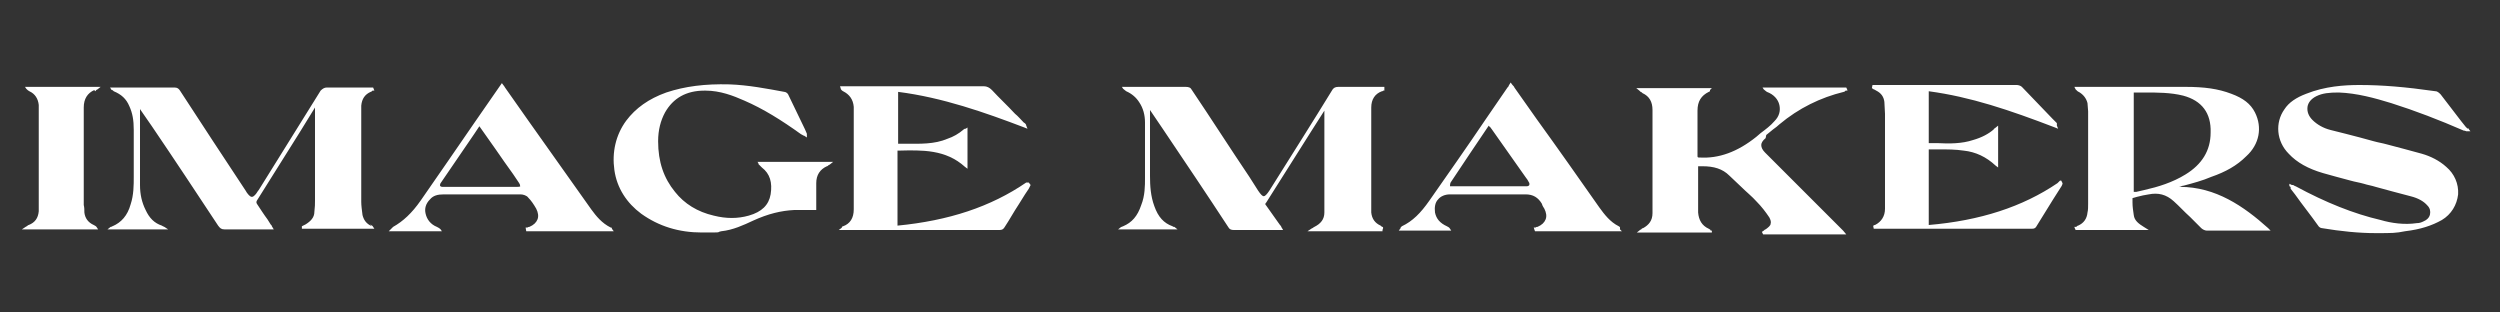
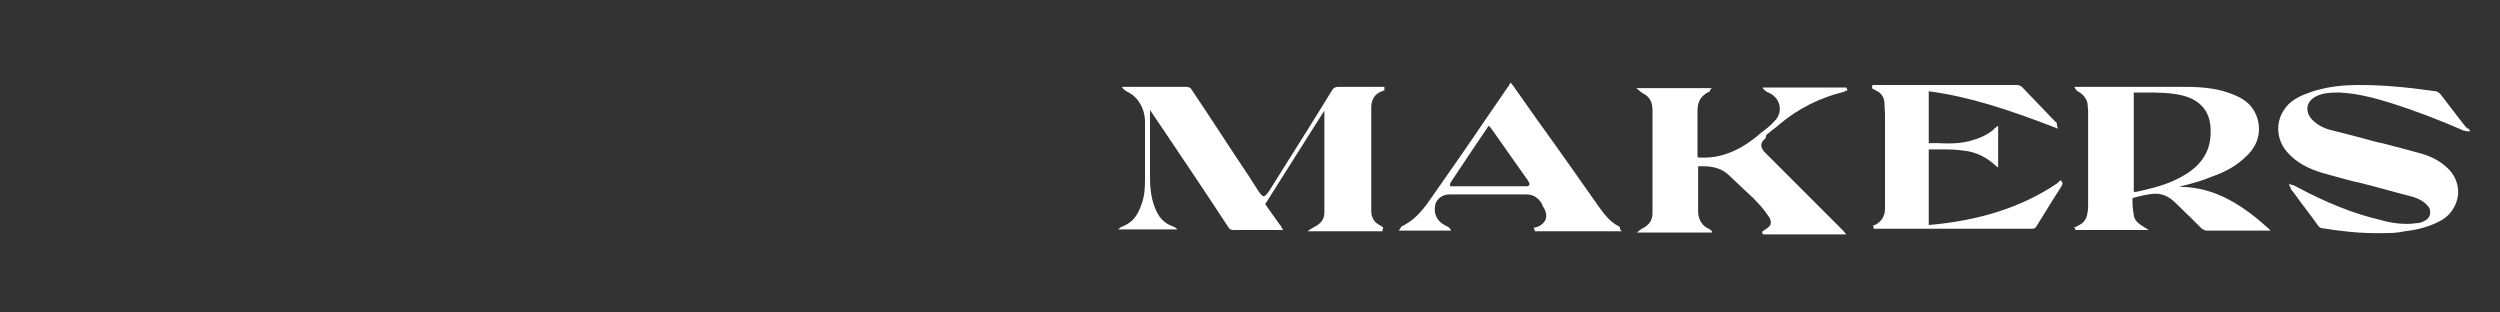
<svg xmlns="http://www.w3.org/2000/svg" id="Layer_1" version="1.1" viewBox="0 0 400 50">
  <rect x="0" y="0" width="400" height="50" fill="#333333" stroke="none" />
  <defs>
    <style>
      .st0 {
        fill: #fff;
      }
    </style>
  </defs>
-   <path class="st0" d="M15.2,14.6c0,0,.1,0,.2-.2,0,0,0,0,.2-.1l.5-.4H4l.2.3c.2.2.3.3.5.4.9.4,1.4,1.2,1.5,2.2,0,.4,0,.9,0,1.4,0,4.8,0,9.5,0,14.3,0,.4,0,.8,0,1.3-.1,1.1-.6,1.8-1.6,2.2-.1,0-.2.1-.3.2,0,0-.1,0-.2.1l-.6.4h12.2l-.2-.3c-.1-.2-.3-.3-.5-.4-.9-.4-1.4-1.1-1.5-2,0-.4,0-.8-.1-1.2,0-4.4,0-8.8,0-13.2,0-.7,0-1.6,0-2.4,0-1.4.6-2.3,1.7-2.8ZM59.5,36.2c-.9-.4-1.3-1-1.5-1.8-.1-.8-.2-1.5-.2-2.1,0-4.3,0-8.6,0-13.7,0-.6,0-1.1,0-1.7.1-1.1.6-1.8,1.5-2.2.1,0,.2-.1.3-.2,0,0,0,0,.1,0h.2c0,0-.2-.5-.2-.5h-2.3c-1.7,0-3.4,0-5.1,0h0c-.4,0-.7.2-1,.5-3.3,5.3-6.6,10.6-9.9,15.9-.2.2-.3.5-.6.8-.1.1-.3.3-.5.3-.2,0-.4-.2-.5-.3-.2-.2-.4-.5-.5-.7-3.5-5.3-7-10.6-10.5-16-.2-.3-.4-.5-.9-.5-2.3,0-4.5,0-6.8,0h-2.7c-.1,0-.2,0-.3,0h-.5s.2.3.2.3c0,0,0,0,0,0,0,0,0,.1.1.1.1,0,.2.1.3.2,1.2.5,2,1.2,2.5,2.4.5,1.1.7,2.2.7,3.8v.2c0,2.4,0,4.9,0,7.3,0,1.3,0,2.9-.5,4.4-.5,1.8-1.5,2.9-2.9,3.5,0,0-.1,0-.2.1,0,0,0,0-.1,0l-.5.4h9.7l-.6-.4c0,0-.1,0-.2-.1,0,0-.1,0-.2-.1-1.2-.4-2-1.2-2.6-2.5-.6-1.2-.9-2.5-.9-4,0-3,0-6.1,0-9.1,0-1,0-2.1,0-3.1,0,0,0,.1.1.2l1.8,2.6c3.6,5.3,7.1,10.6,10.6,15.9.3.4.5.6,1,.6h0c1.5,0,3,0,4.5,0h3.4s-.3-.5-.3-.5c0-.1-.1-.2-.2-.3l-.5-.8c-.6-.8-1.1-1.6-1.7-2.5-.1-.2-.1-.3,0-.5,2.3-3.7,4.6-7.3,6.9-11l2.4-3.9v3.3c0,3.9,0,7.7,0,11.6,0,.5,0,1-.1,1.8,0,.9-.6,1.5-1.4,2l-.6.3v.4h11.6l-.2-.3c-.1-.2-.3-.3-.5-.4ZM121.3,26.2c.2.2.4.4.5.5,0,0,0,0,.1.1,1.3,1,1.7,2.4,1.4,4.3-.3,1.7-1.4,2.8-3.5,3.4-1.8.5-3.6.5-5.6,0-2.6-.6-4.7-1.9-6.2-3.8-1.8-2.2-2.7-4.8-2.7-8.1,0-1.8.4-3.3,1.1-4.6,1.3-2.3,3.4-3.5,6.3-3.5s.1,0,.2,0c2.3,0,4.4.8,6.2,1.6,3,1.3,5.9,3.1,9.1,5.4.1,0,.3.2.4.2,0,0,.1,0,.2.1l.3.2v-.3c0,0,0,0,0-.1,0,0,0-.1,0-.2l-.3-.7c-.9-1.9-1.8-3.7-2.7-5.6-.1-.2-.4-.4-.6-.4-2.7-.5-5.8-1.1-8.8-1.2-3.9-.1-7.1.3-10.1,1.3-2.8,1-4.9,2.5-6.4,4.5-1.7,2.3-2.3,5.1-1.9,7.9.4,2.9,2,5.3,4.3,7,2.8,2,6,3,9.7,3s2.1,0,3.1-.2c1.9-.2,3.6-1,5.1-1.7,2.4-1.1,4.5-1.6,6.6-1.7.7,0,1.5,0,2.2,0,.4,0,.7,0,1.1,0h.2v-.5c0-.2,0-.3,0-.4,0-.3,0-.7,0-1,0-.8,0-1.6,0-2.4,0-1.3.6-2.2,1.7-2.7.1,0,.2-.1.3-.2,0,0,.1,0,.2-.1l.5-.4h-12.1l.2.3ZM97.9,36.5c0,0,0-.1-.2-.1-1.4-.7-2.3-1.8-3.1-2.9-3.3-4.7-6.7-9.4-10-14.1l-3.8-5.4c0,0-.1-.2-.2-.3l-.3-.4-4.3,6.2c-2.8,4.1-5.8,8.4-8.7,12.6-1.4,2-2.8,3.3-4.4,4.2,0,0-.1.1-.2.2,0,0,0,0-.1.1l-.4.4h8.5l-.2-.3c-.2-.2-.4-.3-.6-.4-1-.4-1.6-1.2-1.8-2.1-.2-.8,0-1.6.7-2.3.5-.6,1.2-.8,2.2-.8h1.1c3.7,0,7.4,0,11.2,0,.4,0,1,.2,1.2.5.5.5.9,1.1,1.3,1.8.3.6.4,1.2.2,1.7-.2.5-.6.9-1.3,1.2,0,0-.2,0-.3.1h-.3c0,.1.1.6.1.6h14l-.3-.4s0,0,0-.1ZM83.3,29.8s-.1.1-.6.1c-4.6,0-8.3,0-11.8,0-.2,0-.4,0-.5-.2,0,0,0-.3.1-.4,1.8-2.6,3.6-5.3,5.4-7.9l.8-1.2,1.2,1.7c1,1.4,1.9,2.7,2.8,4l.5.7c.6.8,1.2,1.7,1.8,2.6.3.4.2.6.2.6ZM164.4,29.2h-.2c-5.7,3.9-12.4,6.1-20.6,6.9v-12h.1c3.9-.1,7.6-.2,10.7,2.6l.4.3v-6.6l-.3.2s0,0-.1,0c0,0-.1,0-.2.1-.8.7-1.7,1.2-2.6,1.5-2.1.9-4.4.8-6.6.8-.4,0-.9,0-1.3,0v-8.3c7.1.9,13.9,3.3,20.2,5.7l.5.2-.2-.5c0-.2-.2-.4-.4-.5-.5-.5-.9-1-1.4-1.4-1.2-1.3-2.5-2.5-3.7-3.8-.4-.4-.8-.6-1.3-.6h0c-6,0-12,0-17.9,0h-5.1s.1.3.1.3c0,.2.2.4.4.5,1,.5,1.6,1.3,1.7,2.5,0,.4,0,.7,0,1.1,0,4.8,0,9.6,0,14.4,0,.3,0,.6,0,.9,0,1.4-.6,2.3-1.7,2.7,0,0-.2,0-.2.2,0,0,0,0-.1.1l-.4.3h.7c.1,0,.2,0,.3,0h6c6.2,0,12.5,0,18.7,0h0c.4,0,.6-.1.8-.4.8-1.2,1.5-2.5,2.3-3.7l1-1.6c.2-.3.4-.6.6-.9l.3-.6-.3-.4Z" />
  <path class="st0" d="M329.2,29.3c-5.6,3.8-12.4,6-20.6,6.7v-12.1c.5,0,1.1,0,1.6,0,1.3,0,2.7,0,4,.2,1.9.2,3.6,1,5.1,2.4l.4.3v-6.7l-.5.4c0,0-.2.1-.2.2-.8.7-1.9,1.3-3.3,1.7-1.8.6-3.8.6-5.7.5-.5,0-.9,0-1.4,0v-8.3c6.7.9,12.9,3,20.2,5.8l.5.2-.2-.5c0,0,0-.1,0-.2,0,0,0-.1,0-.2l-.7-.7c-1.6-1.7-3.3-3.4-4.9-5.1-.2-.2-.6-.3-.8-.3-7.3,0-14.5,0-21.8,0h-.7c-.1,0-.2,0-.3,0h-.3s-.1.5-.1.5l.3.2c.1,0,.2.1.4.2.8.4,1.2,1,1.3,1.8,0,.6.1,1.3.1,1.9,0,4.3,0,8.6,0,12.9v1c0,.5,0,.9,0,1.3,0,1.2-.6,2.1-1.6,2.6,0,0-.2,0-.2.1,0,0,0,0,0,0h-.1c0,0,.1.5.1.5h.3c0,0,.2,0,.3,0h4.7c6.7,0,13.3,0,20,0h0c.4,0,.6-.1.8-.5.9-1.4,1.7-2.8,2.6-4.2l1.4-2.2c0,0,0-.2.1-.2v-.2c0,0-.2-.4-.2-.4h-.2ZM348.9,29.9c0,0-.2,0-.3,0,.3,0,.5-.2.8-.2,1.5-.4,3-.8,4.4-1.4,2.3-.8,4.1-1.8,5.6-3.3,2.1-1.9,2.6-4.6,1.4-7-.7-1.4-1.9-2.3-3.8-3-2.1-.8-4.3-1.1-7.3-1.1-4.2,0-8.4,0-12.6,0-1.4,0-2.9,0-4.3,0-.1,0-.3,0-.4,0h-.5c0,0,.2.4.2.4.2.2.4.4.5.4.7.4,1.2,1,1.4,1.8,0,.4.1.9.1,1.3,0,4.9,0,9.9,0,14.8,0,.5,0,1-.1,1.4-.1,1-.6,1.7-1.5,2.1-.1,0-.2.1-.3.2,0,0,0,0-.1,0h-.2c0,.1.2.5.2.5h11.7l-.8-.5c-.8-.5-1.5-1-1.6-1.9-.1-.7-.2-1.3-.2-2,0-.2,0-.5,0-.7l.7-.2c.7-.2,1.3-.3,1.9-.4,1.5-.3,2.8,0,4,1.1.9.8,1.7,1.7,2.6,2.5.6.6,1.2,1.2,1.8,1.8.2.2.6.4.9.4,1.7,0,3.5,0,5.2,0s1.7,0,2.5,0h1.5c.1,0,.2,0,.3,0h.7s-.4-.4-.4-.4c-3.9-3.5-8.4-6.6-14.1-6.6ZM343.1,30.4c-.4.1-.9.2-1.3.3h-.4c0,0,0-15.9,0-15.9.6,0,1.1,0,1.7,0,2.1,0,4.2,0,6.2.5,3,.8,4.5,2.8,4.4,5.9,0,2.9-1.4,5.1-4,6.7-2.1,1.3-4.4,2-6.6,2.5ZM259.2,36.4c0,0,0-.1-.2-.2-1.4-.7-2.3-1.9-3.1-3-3.3-4.7-6.6-9.4-10-14.1l-3.6-5.1c0-.1-.2-.3-.3-.4l-.3-.4-.3.5c0,.1-.1.2-.2.3l-3.5,5.1c-2.9,4.3-6,8.7-9,13-1.4,2-2.7,3.3-4.4,4.1,0,0-.1.1-.2.2,0,0,0,0,0,.1l-.3.4h8.4l-.2-.3c-.1-.2-.3-.3-.5-.4-1.1-.5-1.7-1.2-1.9-2.2-.1-.8,0-1.6.5-2.1.4-.5,1.1-.8,1.9-.8,2.1,0,4.3,0,6.3,0,1.9,0,3.9,0,5.8,0,1.2,0,2,.5,2.6,1.5h0c.1.4.3.6.4.8.3.6.4,1.2.2,1.7-.2.5-.6.9-1.3,1.2-.1,0-.2,0-.3.1h-.3c0,.1.2.6.2.6h13.9l-.3-.3s0,0,0,0ZM244.6,29.7c0,0-.1.1-.3.1-.2,0-.3,0-.5,0h-11.3s0,0,0,0c0,0,0,0,0,0,0,0-.2,0-.2,0-.1,0-.3,0-.3,0,0-.1,0-.4.1-.6,1-1.5,2-3,3-4.5l3.1-4.6c0,0,.1.2.2.2l.3.4c1.8,2.6,3.7,5.2,5.5,7.8.2.2.3.5.5.8,0,.1,0,.2,0,.3ZM282.6,21.6c.4-.3.7-.6,1.1-.9.4-.3.7-.5,1-.8,3.1-2.6,6.6-4.3,10.3-5.2.1,0,.2-.1.3-.2,0,0,0,0,.1,0h.2c0-.1-.2-.5-.2-.5h-13.4l.2.3c.2.2.4.3.5.4,1.1.4,1.8,1.2,2,2.1.2.9,0,1.8-.8,2.6-.6.7-1.4,1.3-2.2,1.9-.2.2-.5.4-.7.6-3,2.4-6,3.5-9.1,3.3h-.1q-.2,0-.2-.2c0-1.4,0-2.9,0-4.3,0-1,0-2,0-3,0-1.5.6-2.4,1.8-3,.1,0,.2-.1.2-.2,0,0,0,0,0-.1l.3-.3h-12.1l.5.4c0,0,.1.1.2.2.1,0,.2.1.3.2,1.1.5,1.6,1.4,1.6,2.7,0,4.5,0,8.9,0,13.4v2.1c0,.3,0,.7,0,1,0,1.2-.6,1.9-1.5,2.4,0,0-.2,0-.3.2,0,0-.1,0-.2.1l-.5.4h12v-.3c-.2,0-.2,0-.2,0,0,0,0-.1-.1-.2,0,0-.1,0-.2-.1-1.1-.5-1.6-1.4-1.7-2.6,0-2,0-3.9,0-5.9v-.8c0-.3,0-.6,0-.7,0,0,.3,0,.6,0h.1c1.8,0,3.2.4,4.3,1.5.6.6,1.3,1.2,1.9,1.8.8.8,1.7,1.5,2.5,2.4.7.7,1.4,1.6,2,2.5.2.4.3.7.2,1,0,.3-.4.6-.8.9-.1,0-.2.1-.3.2l-.3.2.2.4h13.3l-.5-.6c-.1-.1-.2-.2-.3-.3l-1-1c-2.3-2.3-4.5-4.5-6.8-6.8-1.5-1.5-2.9-2.9-4.4-4.4-.4-.4-.6-.8-.6-1.2,0-.3.2-.7.7-1.1ZM221.3,36.5c0,0,0-.2-.1-.2-.1,0-.2-.1-.3-.2-.9-.4-1.4-1.1-1.5-2.1,0-.4,0-.8,0-1.1,0-4.3,0-8.6,0-13v-.3c0-.8,0-1.6,0-2.4,0-1.3.6-2.2,1.7-2.6,0,0,.2,0,.2-.1h.2c0-.1,0-.6,0-.6h-2.5c-1.6,0-3.3,0-4.9,0-.5,0-.8.2-1,.6-3,4.9-6.3,10.1-10,16-.4.6-.7.9-.9.9h0c-.2,0-.5-.3-.9-.9l-1.4-2.2c-3.1-4.6-6.1-9.3-9.2-13.9-.2-.4-.5-.5-1-.5h0c-2.3,0-4.5,0-6.8,0h-2.5c-.1,0-.2,0-.4,0h-.5s.2.3.2.3c.2.2.4.3.5.4.9.4,1.6,1,2.1,1.8.6.9.9,2,.9,3.2,0,3.1,0,6.1,0,8.9,0,1.2,0,2.8-.6,4.3-.6,1.8-1.5,2.8-2.9,3.4,0,0-.1,0-.2.1,0,0,0,0-.1,0l-.5.4h9.5l-.5-.4c0,0,0,0-.1,0,0,0-.1,0-.2-.1-1.4-.5-2.3-1.5-2.9-3.2-.6-1.6-.7-3.3-.7-4.8,0-2.5,0-5.1,0-7.6v-3s0,0,0,0l2.1,3.1c3.5,5.2,7,10.4,10.4,15.6.2.4.5.5.9.5h0c1.7,0,3.4,0,5.1,0h1.9c.1,0,.2,0,.3,0h.6s-.3-.5-.3-.5c0-.1-.1-.2-.2-.3l-.5-.7c-.6-.8-1.1-1.6-1.7-2.4-.2-.2-.2-.3,0-.5,2.4-3.8,4.8-7.6,7.2-11.4l2.1-3.3v3.2c0,3.9,0,7.8,0,11.6,0,.3,0,.7,0,1,0,.2,0,.3,0,.5,0,1.1-.6,1.8-1.6,2.3,0,0-.2.1-.3.2,0,0-.1,0-.2.1l-.6.4h12v-.2s0,0,0,0ZM394.8,20.6c0,0-.1-.2-.2-.2l-.8-1c-1.1-1.4-2.2-2.9-3.3-4.3-.2-.2-.5-.5-.8-.5-4.9-.7-8.6-1-12.2-1-2.4,0-5.5.2-8.5,1.4-1.6.6-2.8,1.4-3.5,2.5-1.5,2.1-1.3,5.1.7,7.1,1.3,1.4,3.1,2.4,5.5,3.1,1.4.4,2.9.8,4.4,1.2.7.2,1.4.3,2.1.5.6.2,1.3.3,1.9.5,1.8.5,3.7,1,5.6,1.5,1.2.3,2.1.8,2.7,1.5.4.4.5.9.4,1.4-.1.5-.5.9-1,1.1-.4.2-.7.3-1.1.3-2,.3-4.1,0-5.8-.5-4.3-1-8.8-2.8-13.6-5.4-.1,0-.2-.1-.4-.2,0,0-.1,0-.2,0l-.4-.2v.4c.1,0,.2.1.2.2,0,0,0,.1,0,.2l.7.9c1.2,1.7,2.5,3.3,3.7,5,.1.2.4.4.6.4,3,.5,5.9.8,8.6.8s3.2,0,4.7-.3c2.5-.3,4.3-.9,5.9-1.8,1.5-.9,2.4-2.4,2.6-4.1.1-1.7-.6-3.3-1.9-4.4-1.1-1-2.5-1.7-3.9-2.1-1.8-.5-3.7-1-5.6-1.5-.7-.2-1.4-.3-2.1-.5-.7-.2-1.5-.4-2.2-.6-1.5-.4-3.1-.8-4.7-1.2-1.2-.3-2.2-.9-2.9-1.6-.6-.6-.9-1.3-.8-2.1.1-.7.6-1.3,1.4-1.7,1-.5,2.1-.6,3.6-.6,2.9.1,5.8.9,8.4,1.7,3.8,1.2,7.7,2.7,11.6,4.4.1,0,.2,0,.4.1,0,0,.1,0,.2,0h.5c0,.1-.4-.5-.4-.5Z" />
</svg>